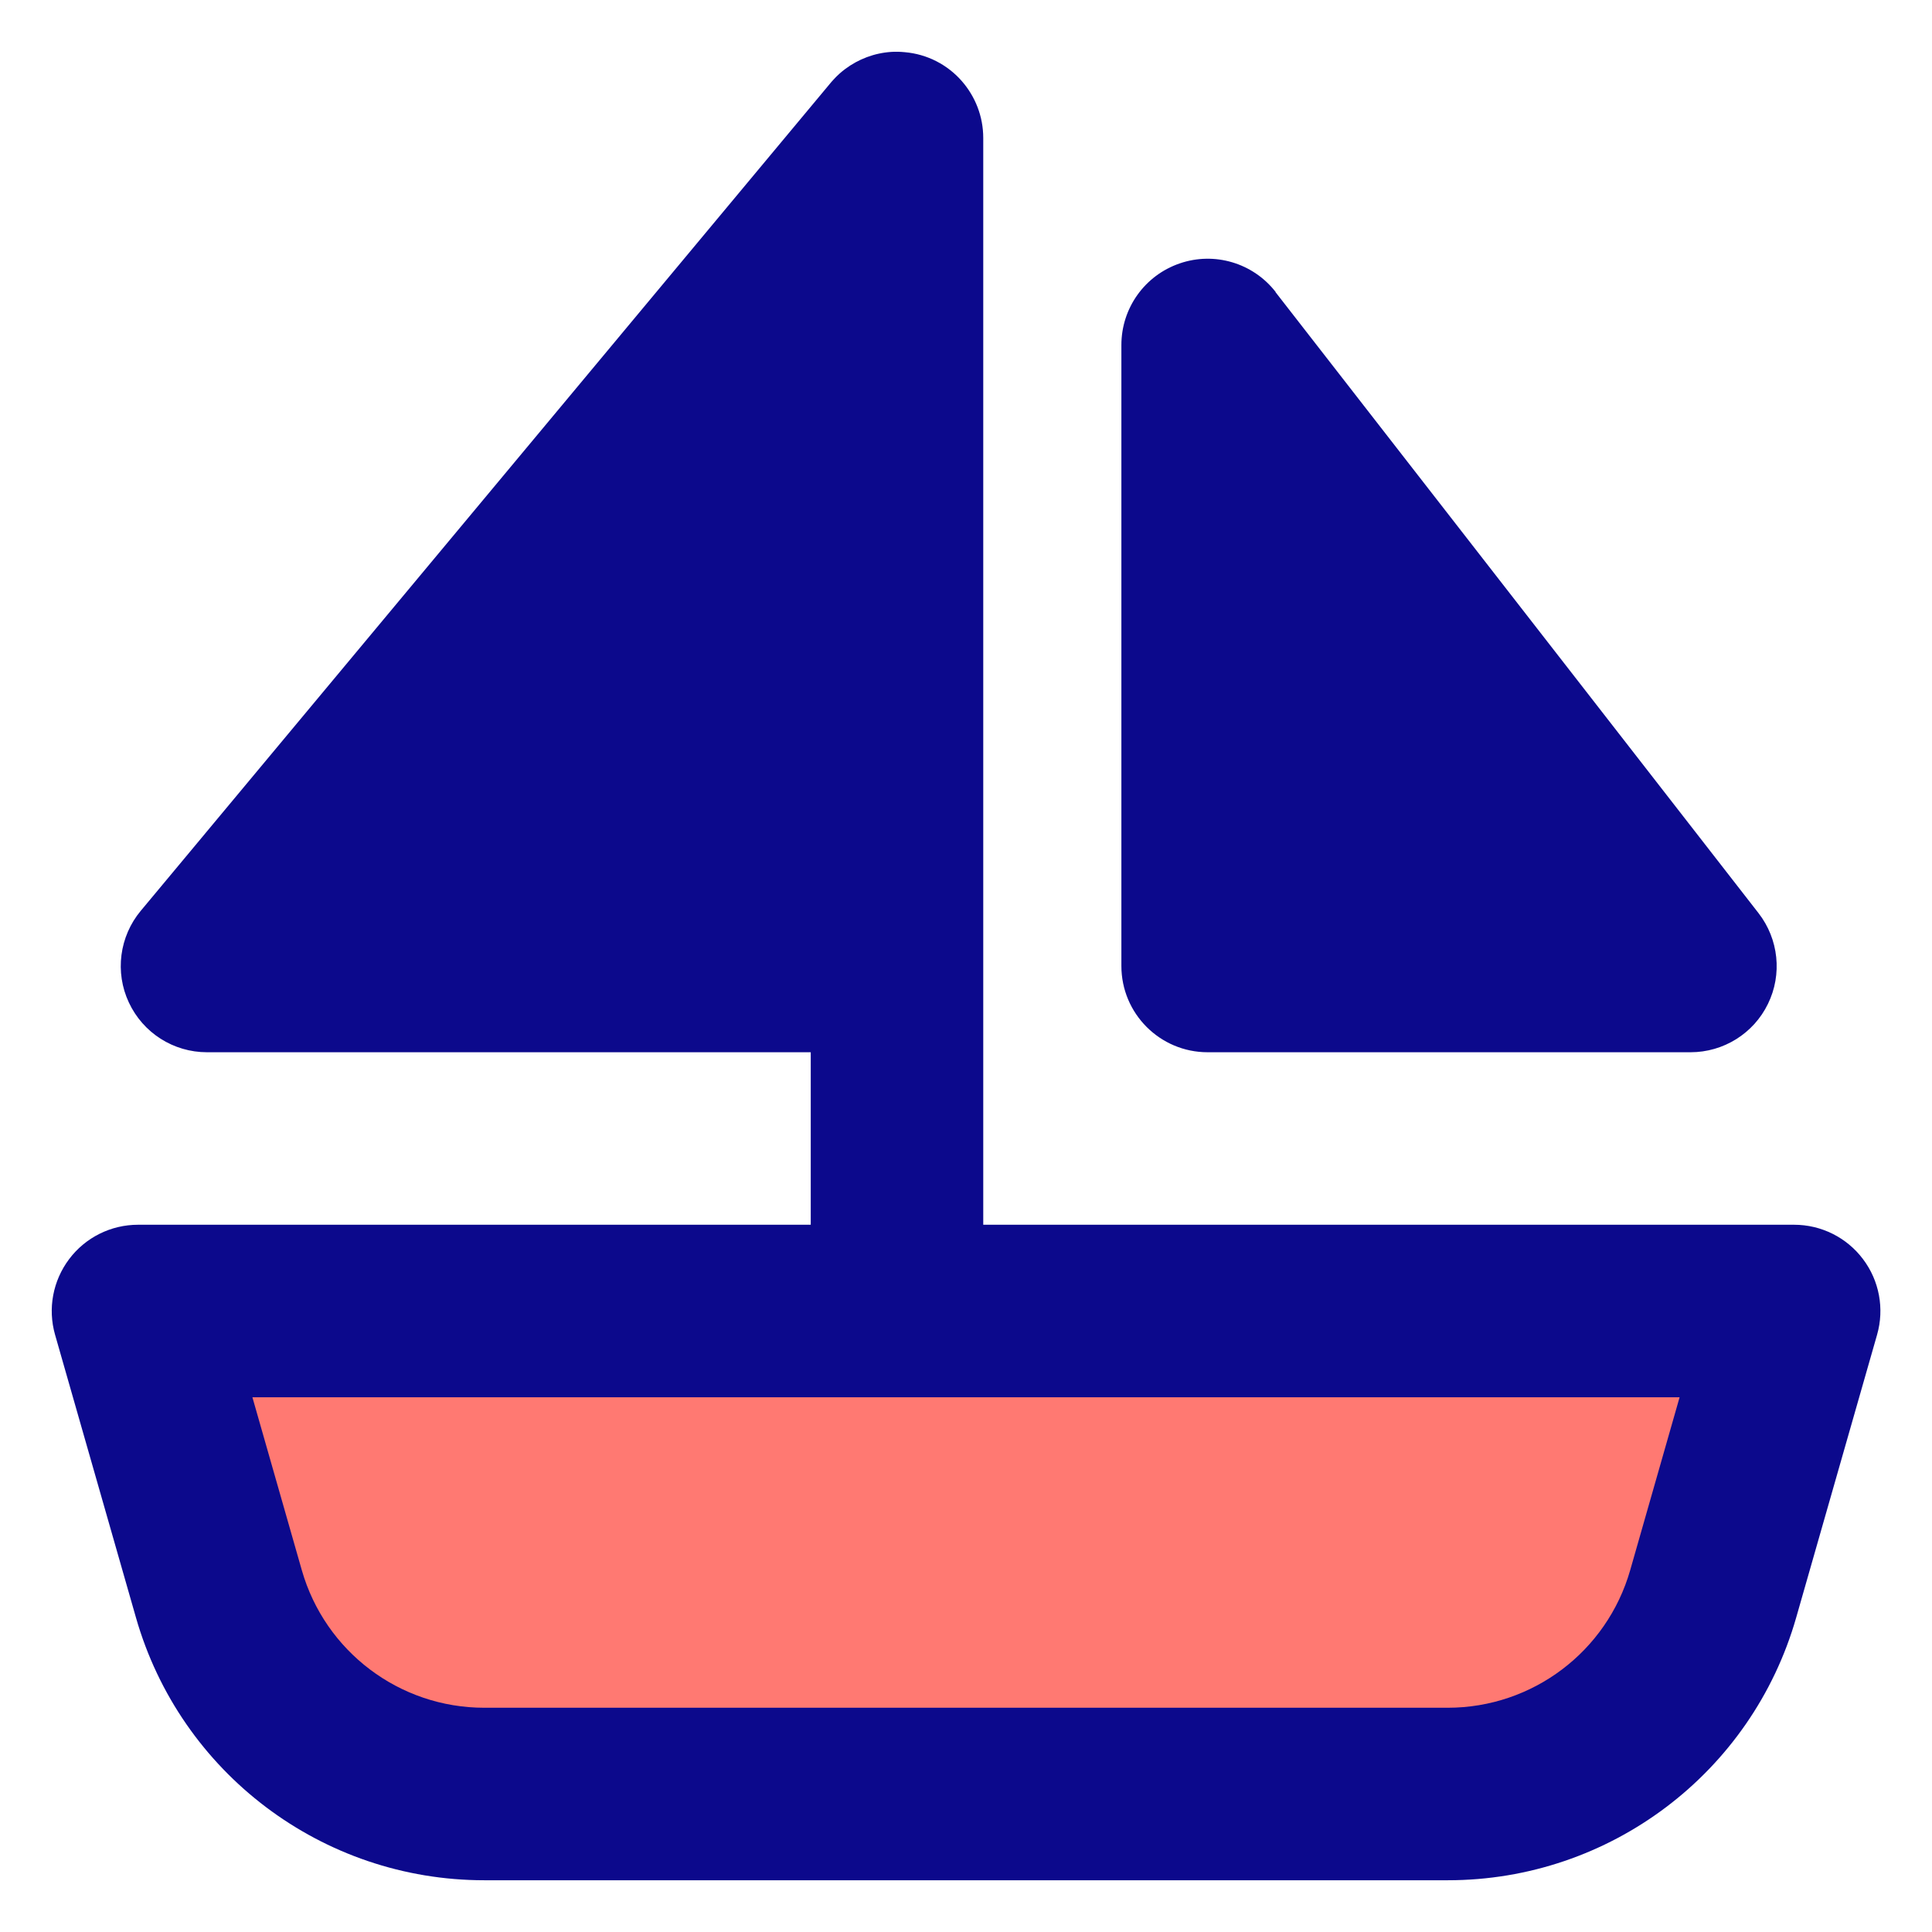
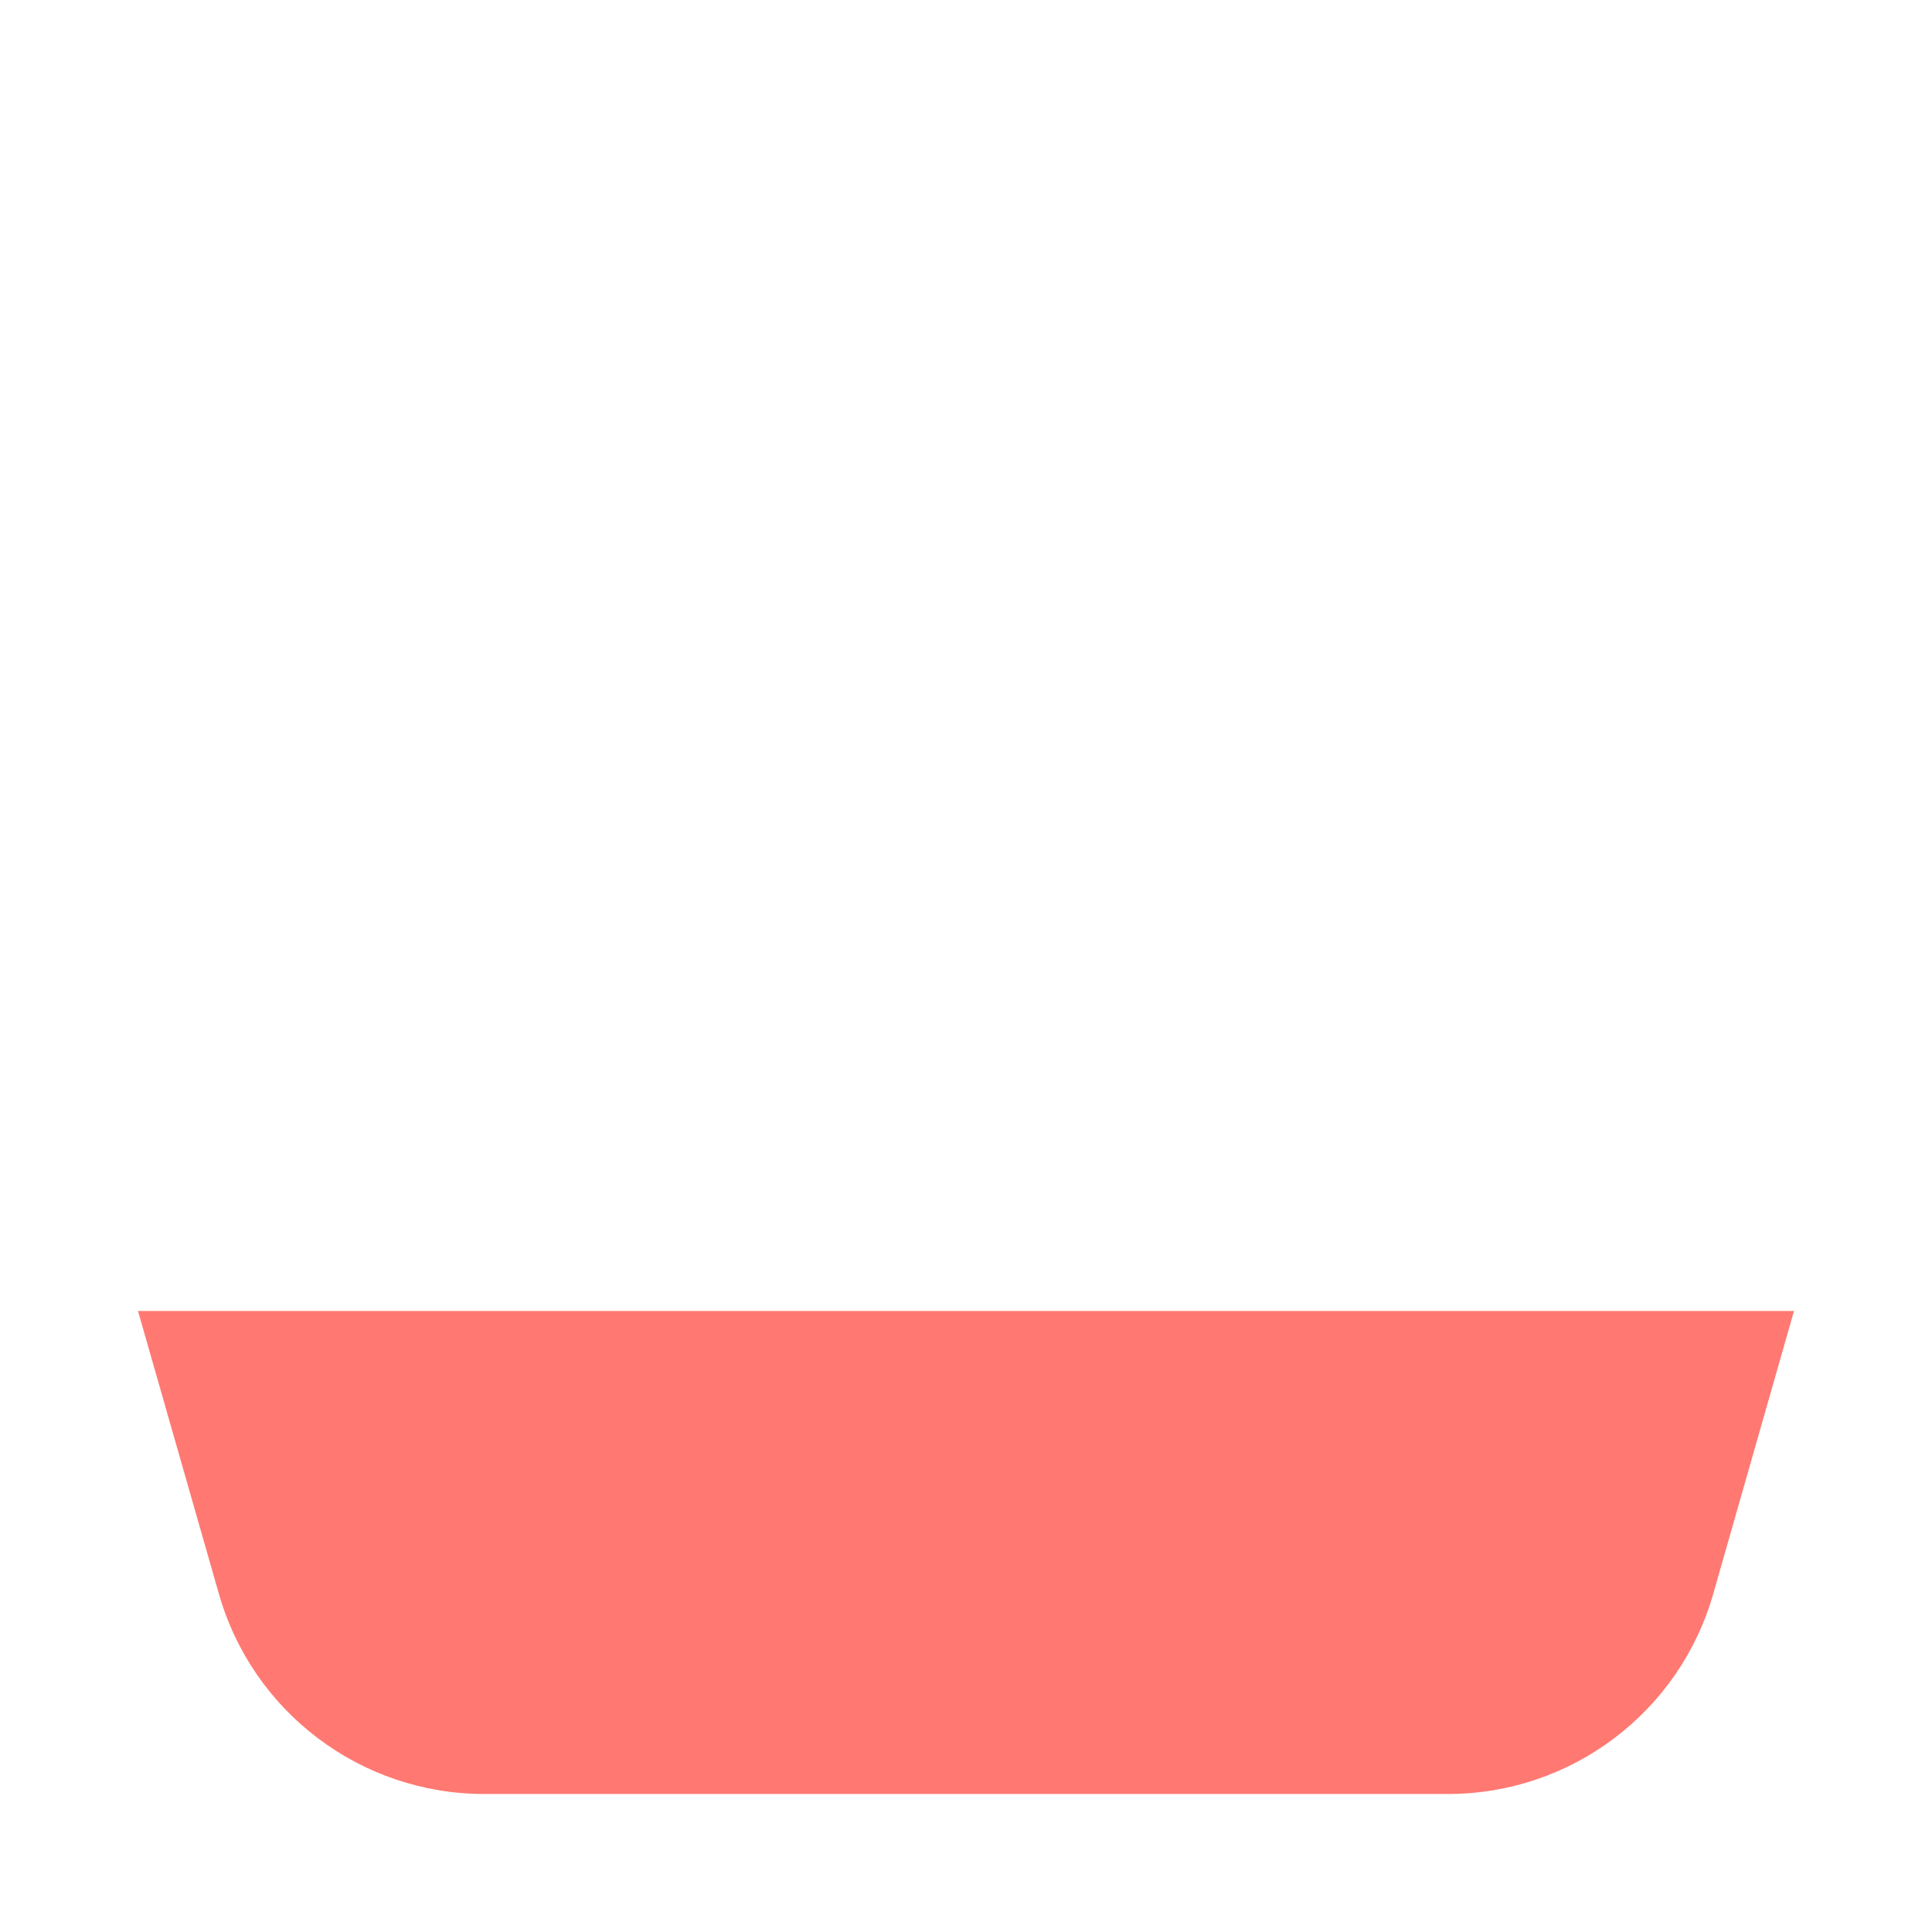
<svg xmlns="http://www.w3.org/2000/svg" fill="none" viewBox="0 0 14 14" id="Sail-Ship--Streamline-Core">
  <desc>
    Sail Ship Streamline Icon: https://streamlinehq.com
  </desc>
  <g id="sail-ship--travel-boat-transportation-transport-ocean-ship-sea-water">
    <path id="Vector 4495" fill="#ff7972" d="M13 9.5H1l0.586 2.049C1.831 12.408 2.616 13 3.509 13h6.983c0.893 0 1.678 -0.592 1.923 -1.451L13 9.5Z" stroke-width="1" />
-     <path id="Union" fill="#0c098c" fill-rule="evenodd" d="M6.97 0.588c-0.103 -0.118 -0.25 -0.196 -0.415 -0.21C6.523 0.375 6.491 0.374 6.46 0.376c-0.125 0.008 -0.24 0.053 -0.334 0.123 -0.031 0.023 -0.06 0.049 -0.087 0.079 -0.008 0.008 -0.015 0.017 -0.022 0.025L1.02 6.6c-0.155 0.186 -0.189 0.446 -0.086 0.665 0.103 0.22 0.323 0.36 0.566 0.36h4.375v1.25h-4.875c-0.196 0 -0.381 0.092 -0.499 0.249 -0.118 0.157 -0.156 0.359 -0.102 0.548l0.586 2.049C1.307 12.848 2.337 13.625 3.509 13.625h6.983c1.172 0 2.202 -0.777 2.524 -1.904l0.586 -2.049c0.054 -0.189 0.016 -0.392 -0.102 -0.548 -0.118 -0.157 -0.303 -0.249 -0.499 -0.249H7.125v-7.875c0 -0.158 -0.059 -0.302 -0.155 -0.412ZM1.829 10.125H12.171l-0.358 1.253c-0.169 0.59 -0.708 0.997 -1.322 0.997H3.509c-0.614 0 -1.153 -0.407 -1.322 -0.997l-0.358 -1.253Zm7.415 -8.009c-0.164 -0.211 -0.444 -0.294 -0.696 -0.207 -0.253 0.087 -0.422 0.324 -0.422 0.591v4.5c0 0.345 0.28 0.625 0.625 0.625H12.25c0.239 0 0.457 -0.136 0.561 -0.35 0.105 -0.214 0.078 -0.47 -0.068 -0.658l-3.5 -4.5Z" clip-rule="evenodd" stroke-width="1" />
  </g>
</svg>